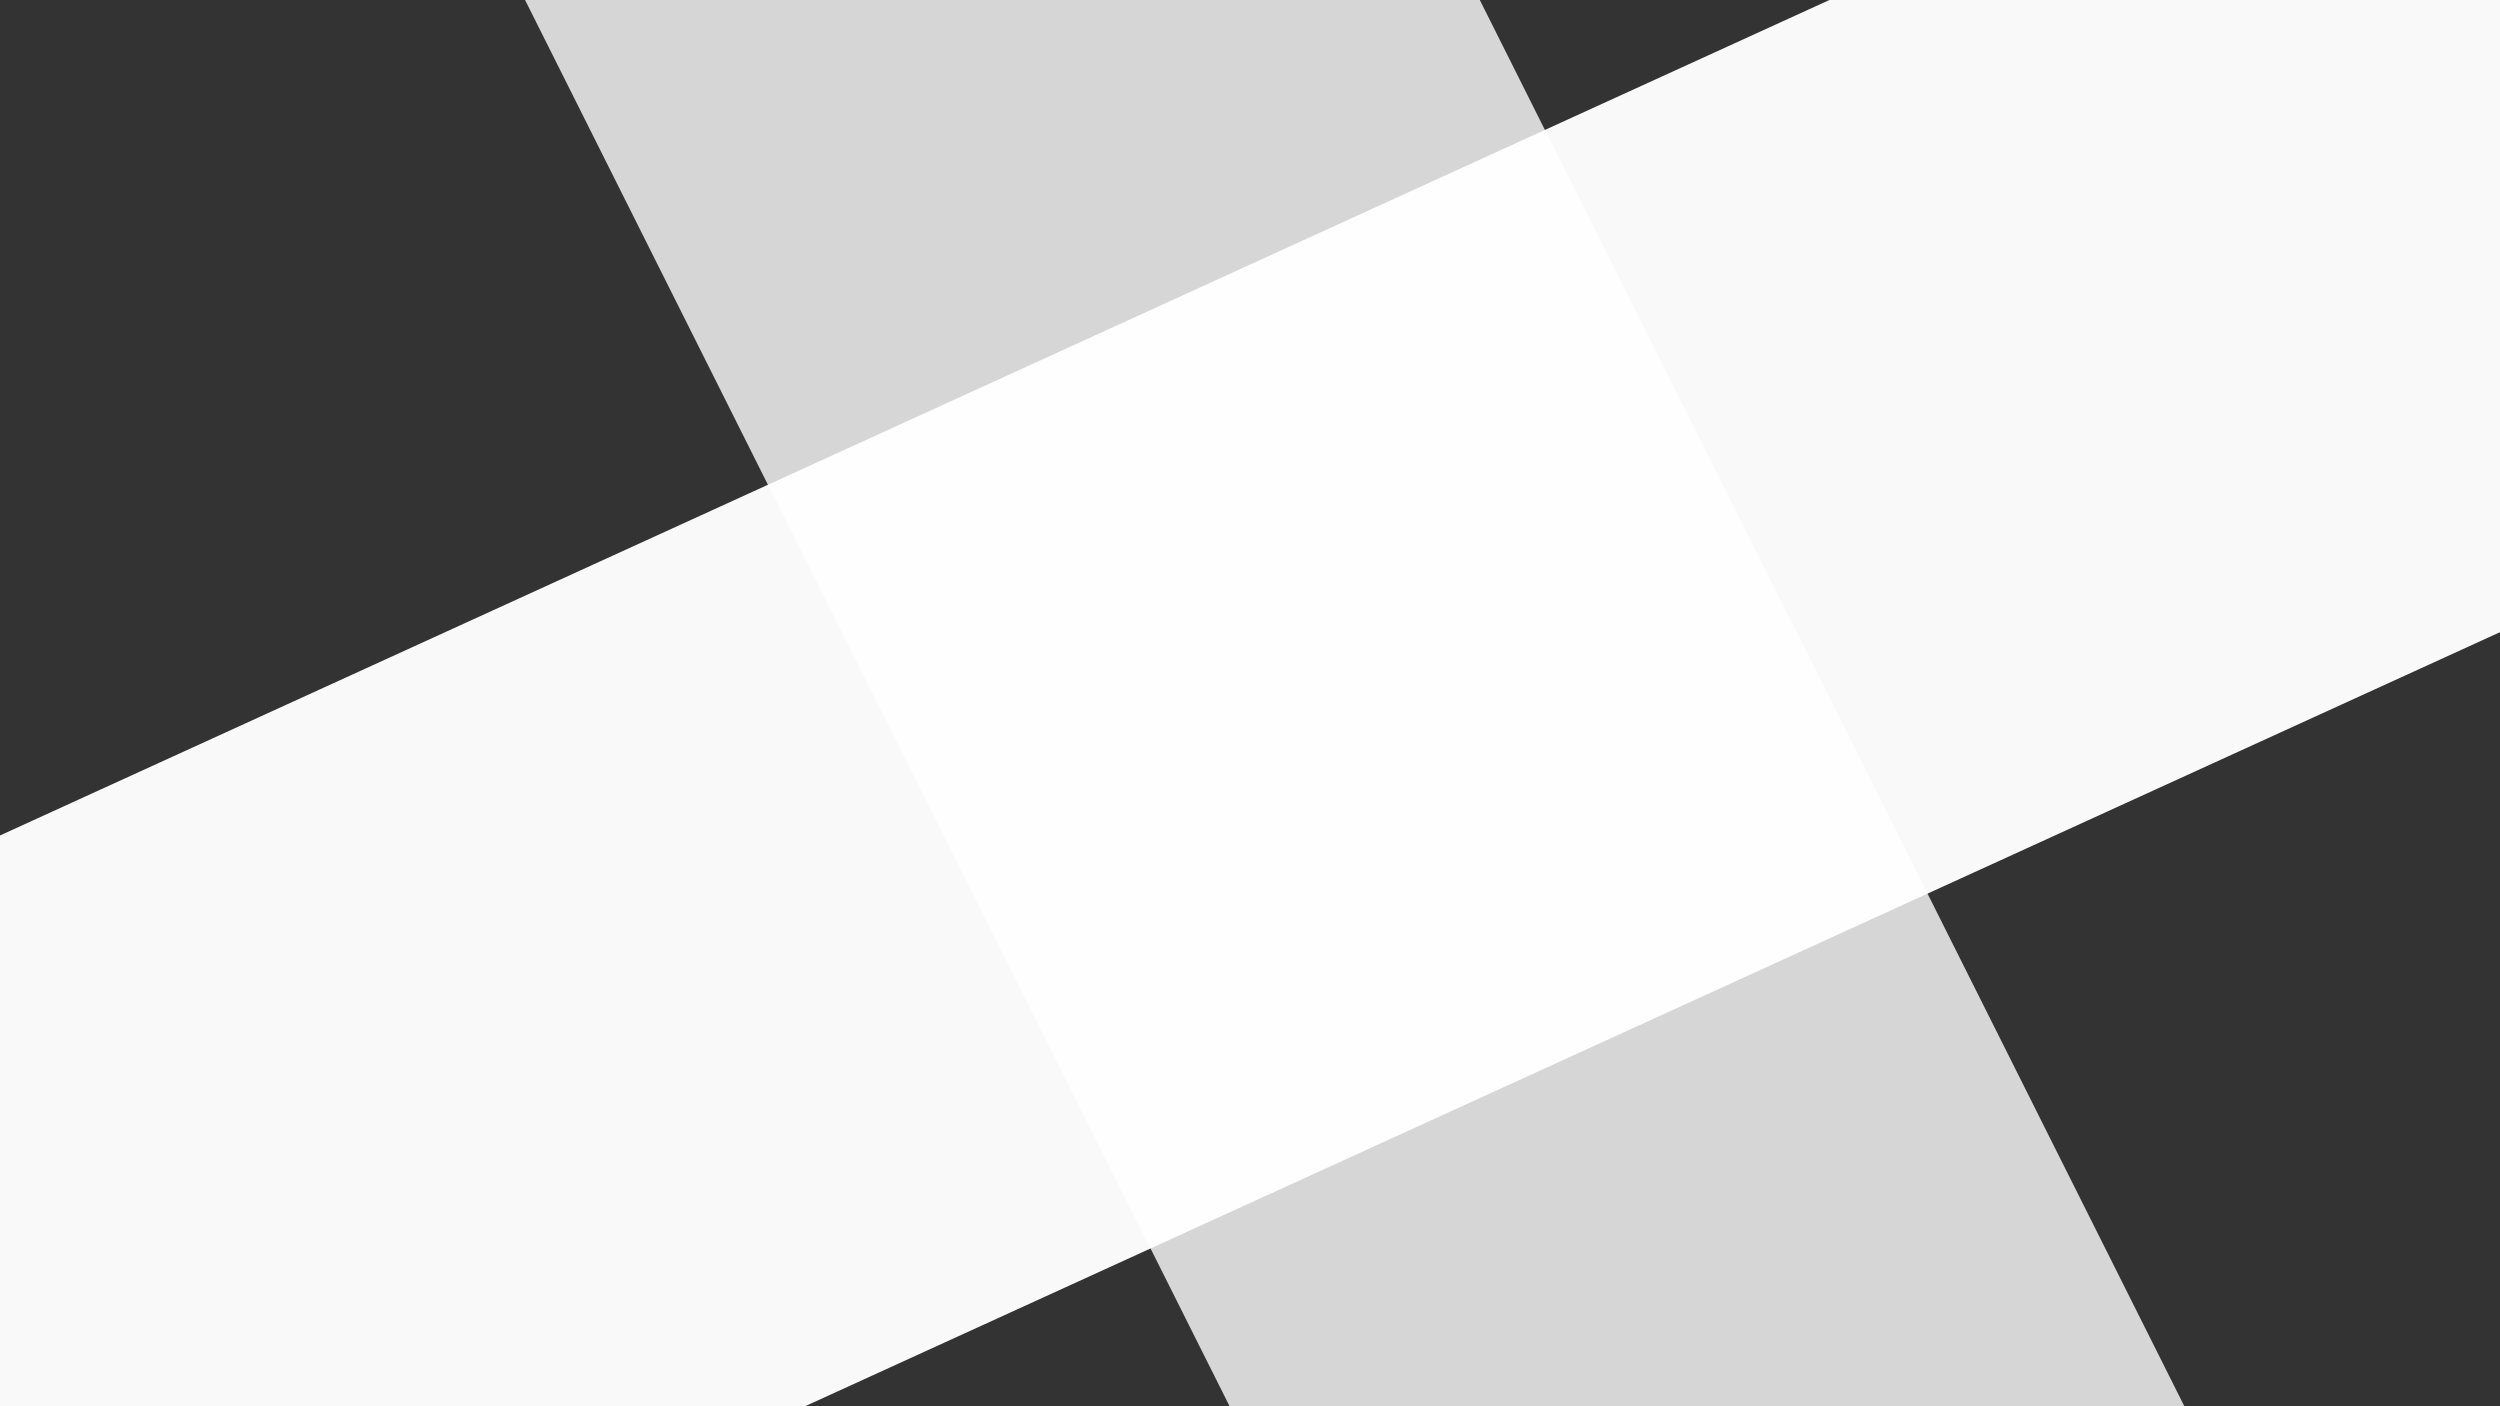
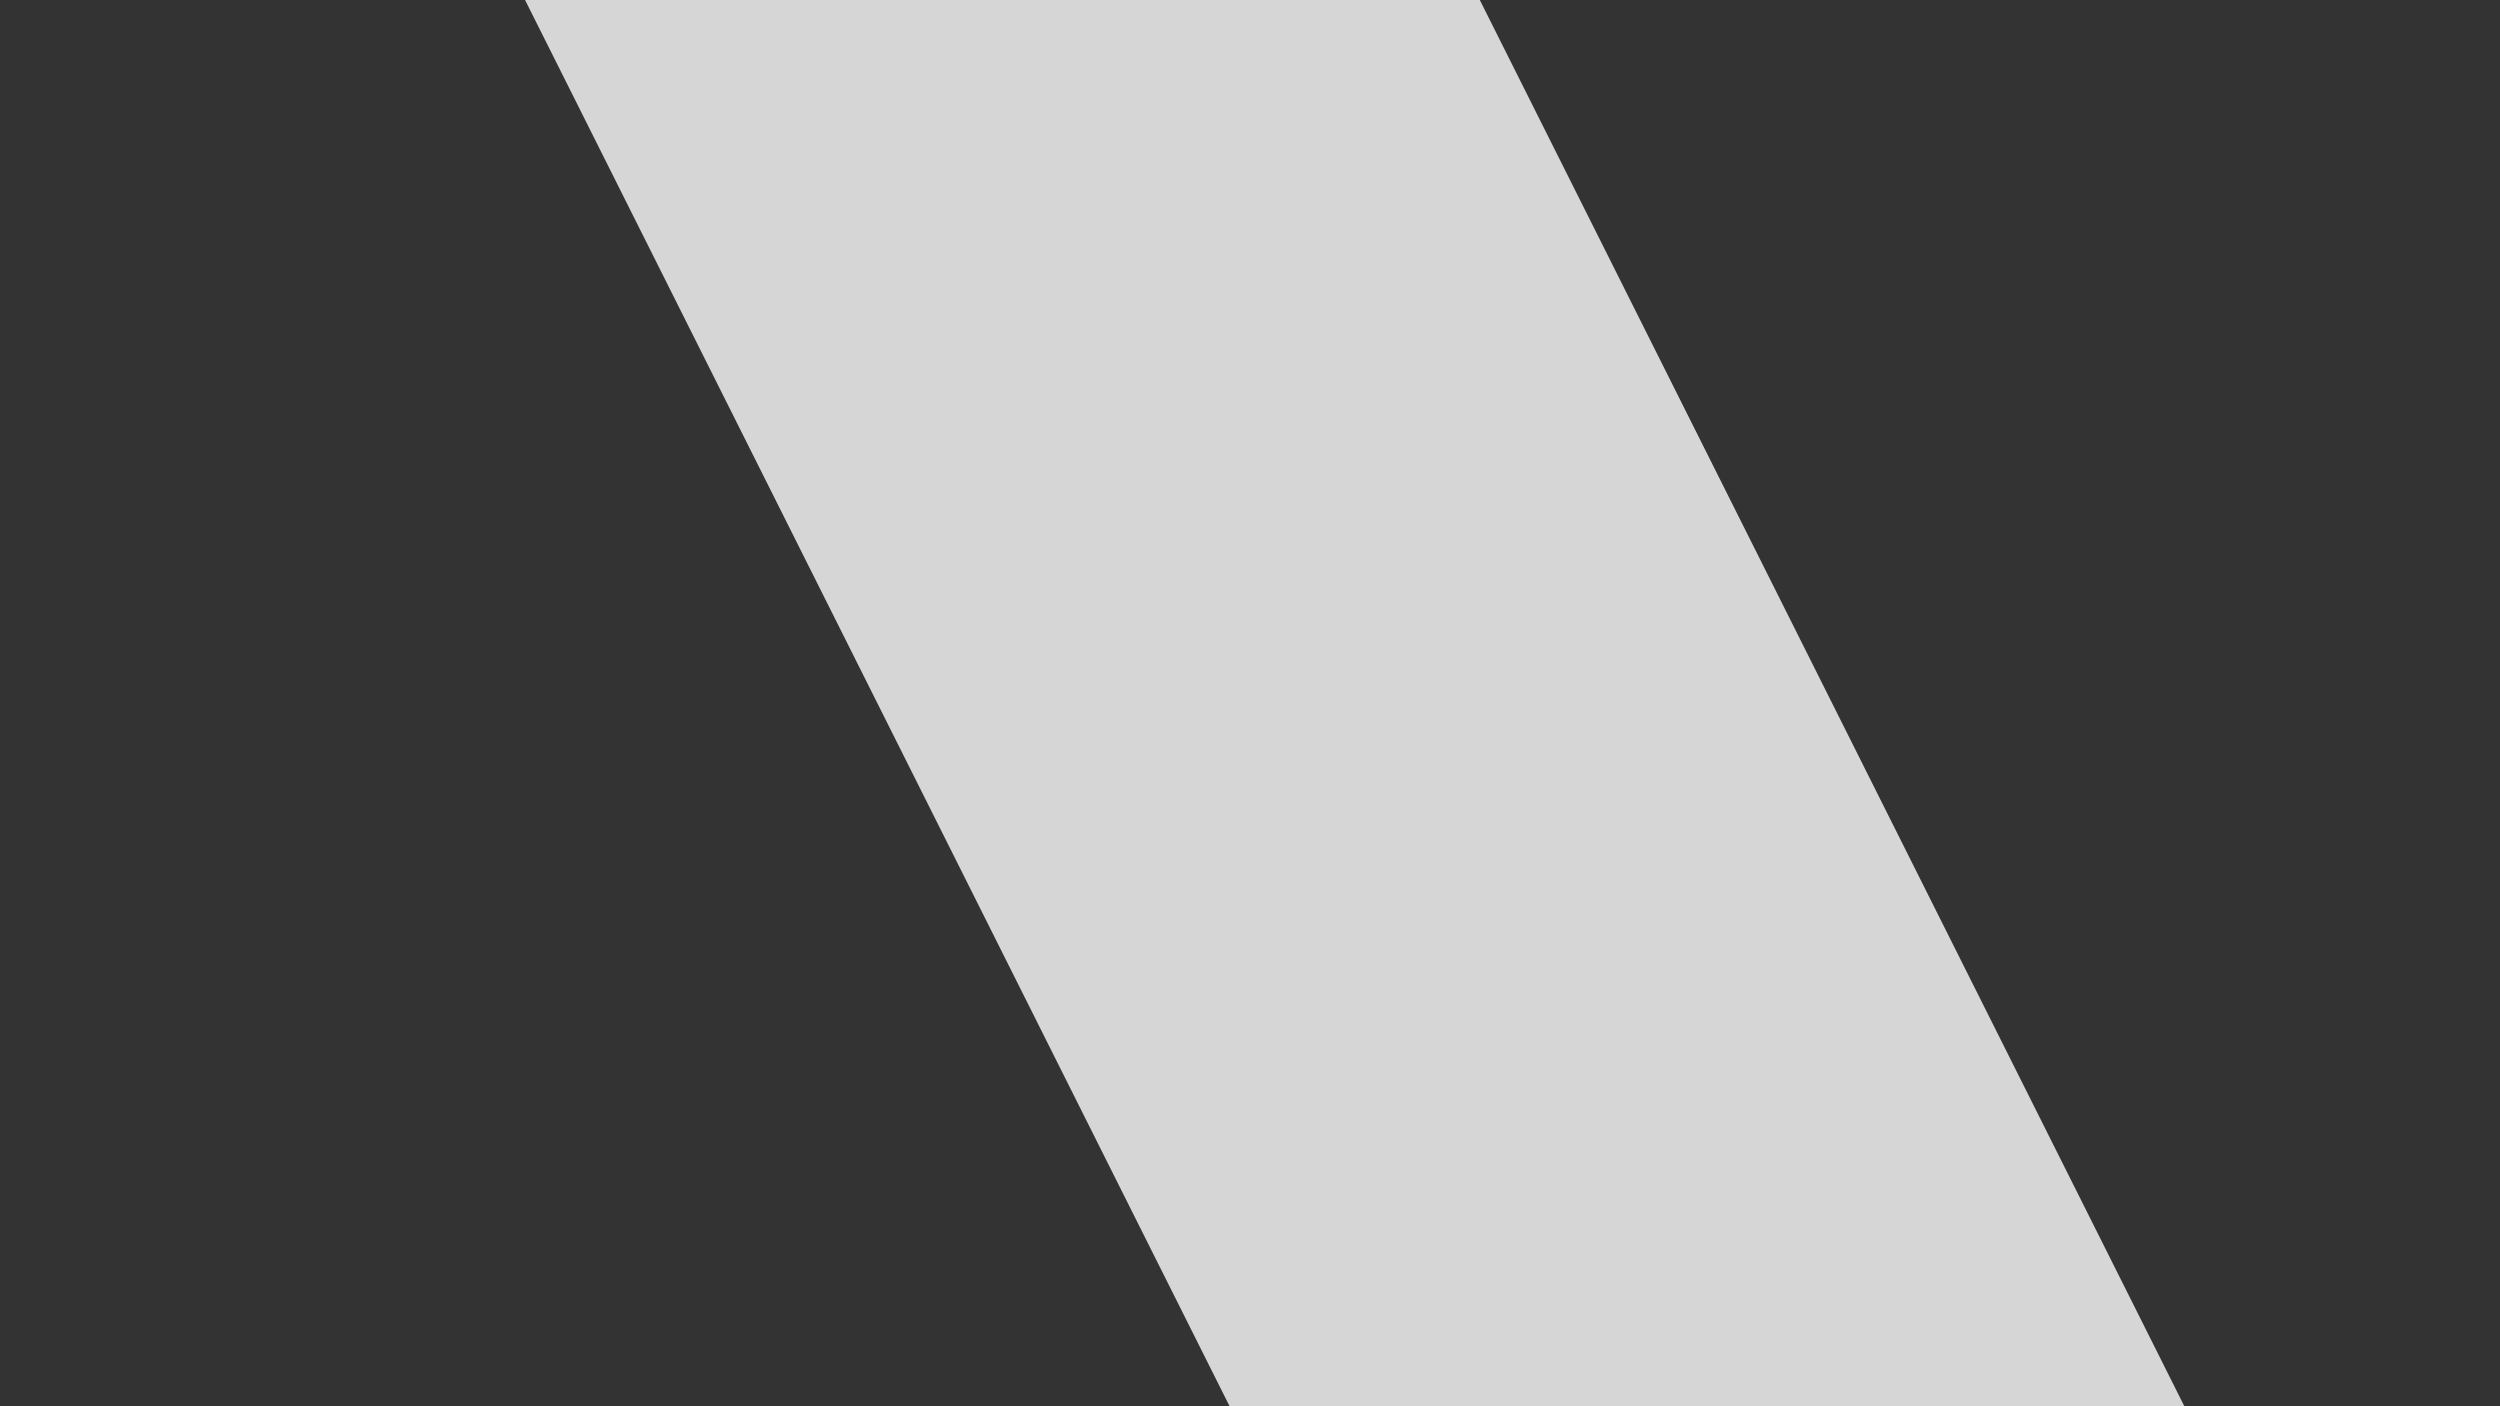
<svg xmlns="http://www.w3.org/2000/svg" id="uuid-995a72d4-5f34-4624-abf0-8a5894aefd48" data-name="Calque 2" viewBox="0 0 1920 1080">
  <rect x="0" y="0" width="1920" height="1080" fill="#333333" stroke="none" />
  <defs>
    <style>
      .uuid-21349487-1b77-47b3-acda-20b779d7df93 {
        opacity: .8;
      }

      .uuid-21349487-1b77-47b3-acda-20b779d7df93, .uuid-013628c4-7ff2-4d6f-ab3b-61a457082f2c {
        fill: #fff;
      }

      .uuid-013628c4-7ff2-4d6f-ab3b-61a457082f2c {
        opacity: .97;
      }
    </style>
  </defs>
  <g id="uuid-91bba3b6-3771-40e3-b4a9-f7538520e834" data-name="Calque 1">
    <polygon class="uuid-21349487-1b77-47b3-acda-20b779d7df93" points="944.33 1080 1677.58 1080 1136.5 0 403.25 0 944.33 1080" />
-     <polygon class="uuid-013628c4-7ff2-4d6f-ab3b-61a457082f2c" points="1920 485.51 1920 0 1404.99 0 0 641.64 0 1080 618.26 1080 1920 485.51" />
  </g>
</svg>